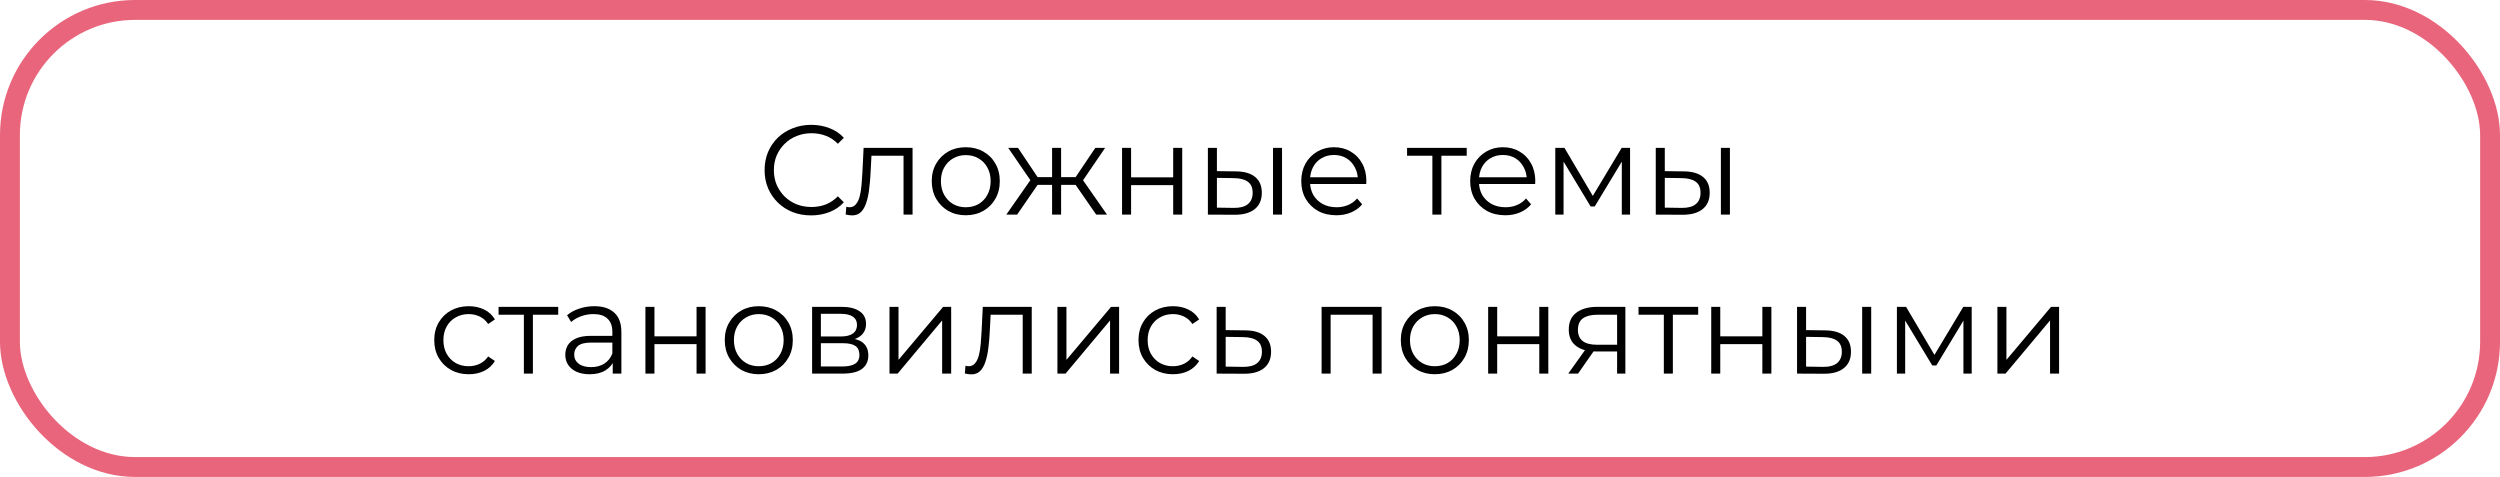
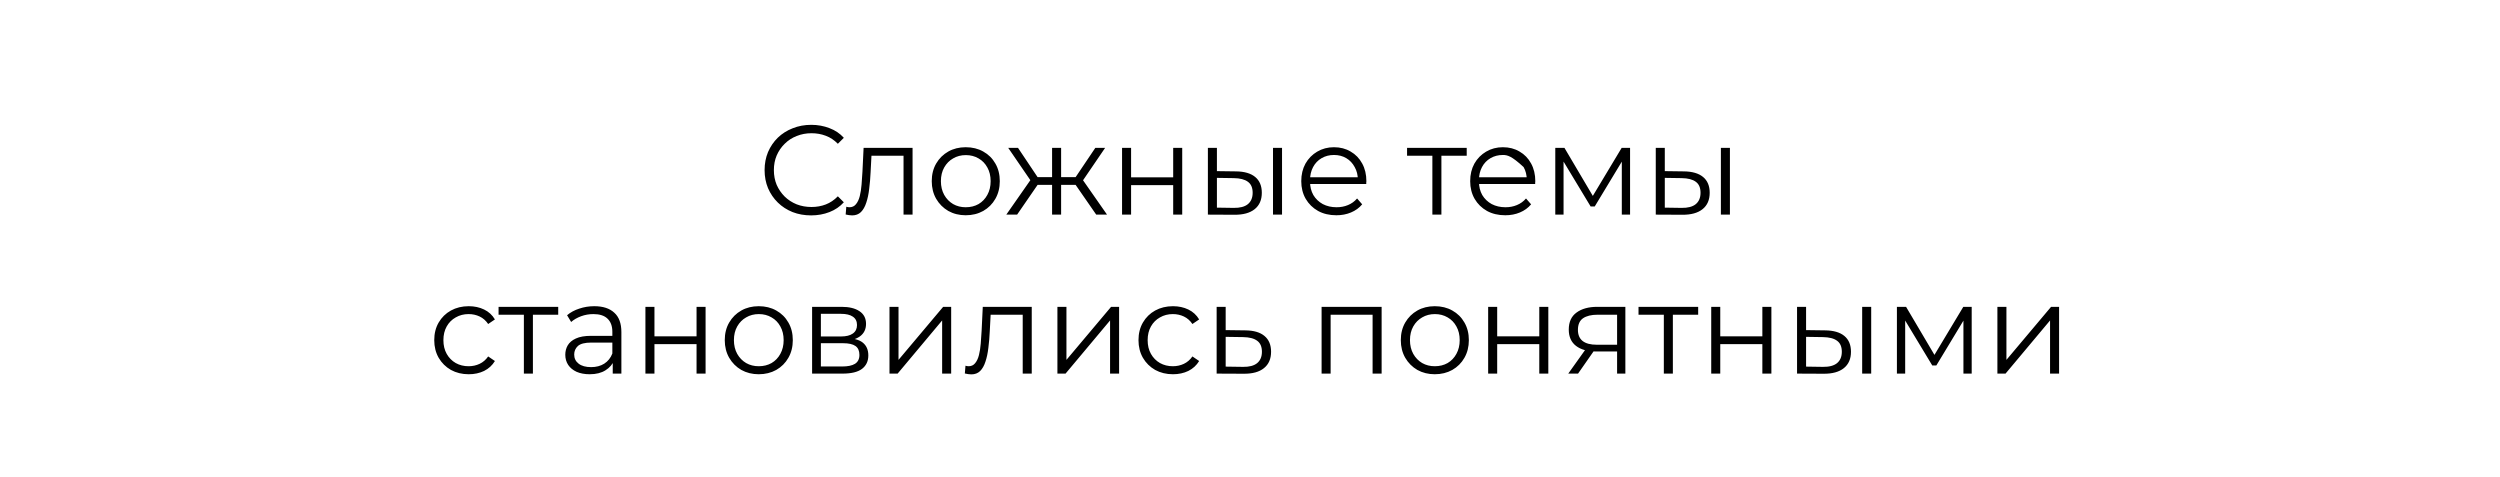
<svg xmlns="http://www.w3.org/2000/svg" width="629" height="120" viewBox="0 0 629 120" fill="none">
-   <rect x="2.5" y="2.5" width="624" height="115" rx="31.5" stroke="#E9657C" stroke-width="5" />
-   <path d="M204.084 54.192C202.398 54.192 200.841 53.915 199.412 53.36C197.982 52.784 196.745 51.984 195.7 50.96C194.654 49.936 193.833 48.731 193.236 47.344C192.66 45.957 192.372 44.443 192.372 42.8C192.372 41.157 192.66 39.643 193.236 38.256C193.833 36.869 194.654 35.664 195.7 34.64C196.766 33.616 198.014 32.827 199.444 32.272C200.873 31.696 202.43 31.408 204.116 31.408C205.737 31.408 207.262 31.685 208.692 32.24C210.121 32.773 211.326 33.584 212.308 34.672L210.804 36.176C209.886 35.237 208.873 34.565 207.764 34.16C206.654 33.733 205.46 33.52 204.18 33.52C202.836 33.52 201.588 33.755 200.436 34.224C199.284 34.672 198.281 35.323 197.428 36.176C196.574 37.008 195.902 37.989 195.412 39.12C194.942 40.229 194.708 41.456 194.708 42.8C194.708 44.144 194.942 45.381 195.412 46.512C195.902 47.621 196.574 48.603 197.428 49.456C198.281 50.288 199.284 50.939 200.436 51.408C201.588 51.856 202.836 52.08 204.18 52.08C205.46 52.08 206.654 51.867 207.764 51.44C208.873 51.013 209.886 50.331 210.804 49.392L212.308 50.896C211.326 51.984 210.121 52.805 208.692 53.36C207.262 53.915 205.726 54.192 204.084 54.192ZM214.401 54.192C214.145 54.192 213.879 54.171 213.601 54.128C213.345 54.085 213.068 54.032 212.769 53.968L212.929 52.016C213.079 52.037 213.217 52.069 213.345 52.112C213.495 52.133 213.623 52.144 213.729 52.144C214.412 52.144 214.956 51.888 215.361 51.376C215.788 50.864 216.108 50.181 216.321 49.328C216.535 48.475 216.684 47.515 216.769 46.448C216.855 45.36 216.929 44.272 216.993 43.184L217.281 37.2H229.601V54H227.329V38.512L227.905 39.184H218.753L219.297 38.48L219.041 43.344C218.977 44.795 218.86 46.181 218.689 47.504C218.54 48.827 218.295 49.989 217.953 50.992C217.633 51.995 217.185 52.784 216.609 53.36C216.033 53.915 215.297 54.192 214.401 54.192ZM242.972 54.16C241.351 54.16 239.889 53.797 238.588 53.072C237.308 52.325 236.295 51.312 235.548 50.032C234.801 48.731 234.428 47.248 234.428 45.584C234.428 43.899 234.801 42.416 235.548 41.136C236.295 39.856 237.308 38.853 238.588 38.128C239.868 37.403 241.329 37.04 242.972 37.04C244.636 37.04 246.108 37.403 247.388 38.128C248.689 38.853 249.703 39.856 250.428 41.136C251.175 42.416 251.548 43.899 251.548 45.584C251.548 47.248 251.175 48.731 250.428 50.032C249.703 51.312 248.689 52.325 247.388 53.072C246.087 53.797 244.615 54.16 242.972 54.16ZM242.972 52.144C244.188 52.144 245.265 51.877 246.204 51.344C247.143 50.789 247.879 50.021 248.412 49.04C248.967 48.037 249.244 46.885 249.244 45.584C249.244 44.261 248.967 43.109 248.412 42.128C247.879 41.147 247.143 40.389 246.204 39.856C245.265 39.301 244.199 39.024 243.004 39.024C241.809 39.024 240.743 39.301 239.804 39.856C238.865 40.389 238.119 41.147 237.564 42.128C237.009 43.109 236.732 44.261 236.732 45.584C236.732 46.885 237.009 48.037 237.564 49.04C238.119 50.021 238.865 50.789 239.804 51.344C240.743 51.877 241.799 52.144 242.972 52.144ZM275.809 54L270.049 45.68L271.937 44.56L278.529 54H275.809ZM253.185 54L259.777 44.56L261.633 45.68L255.905 54H253.185ZM259.585 45.84L253.665 37.2H256.129L261.697 45.52L259.585 45.84ZM260.129 46.512V44.56H265.409V46.512H260.129ZM264.705 54V37.2H266.977V54H264.705ZM266.273 46.512V44.56H271.585V46.512H266.273ZM272.161 45.84L269.985 45.52L275.585 37.2H278.049L272.161 45.84ZM282.31 54V37.2H284.582V44.624H295.174V37.2H297.446V54H295.174V46.576H284.582V54H282.31ZM310.56 54.032L303.904 54V37.2H306.176V43.056L310.976 43.12C313.088 43.141 314.699 43.611 315.808 44.528C316.917 45.445 317.472 46.768 317.472 48.496C317.472 50.288 316.875 51.664 315.68 52.624C314.485 53.584 312.779 54.053 310.56 54.032ZM310.4 52.304C311.979 52.325 313.163 52.016 313.952 51.376C314.763 50.715 315.168 49.755 315.168 48.496C315.168 47.237 314.773 46.32 313.984 45.744C313.195 45.147 312 44.837 310.4 44.816L306.176 44.752V52.24L310.4 52.304ZM320.288 54V37.2H322.56V54H320.288ZM336.229 54.16C334.48 54.16 332.944 53.797 331.621 53.072C330.298 52.325 329.264 51.312 328.517 50.032C327.77 48.731 327.397 47.248 327.397 45.584C327.397 43.92 327.749 42.448 328.453 41.168C329.178 39.888 330.16 38.885 331.397 38.16C332.656 37.413 334.064 37.04 335.621 37.04C337.2 37.04 338.597 37.403 339.813 38.128C341.05 38.832 342.021 39.835 342.725 41.136C343.429 42.416 343.781 43.899 343.781 45.584C343.781 45.691 343.77 45.808 343.749 45.936C343.749 46.043 343.749 46.16 343.749 46.288H329.125V44.592H342.533L341.637 45.264C341.637 44.048 341.37 42.971 340.837 42.032C340.325 41.072 339.621 40.325 338.725 39.792C337.829 39.259 336.794 38.992 335.621 38.992C334.469 38.992 333.434 39.259 332.517 39.792C331.6 40.325 330.885 41.072 330.373 42.032C329.861 42.992 329.605 44.091 329.605 45.328V45.68C329.605 46.96 329.882 48.091 330.437 49.072C331.013 50.032 331.802 50.789 332.805 51.344C333.829 51.877 334.992 52.144 336.293 52.144C337.317 52.144 338.266 51.963 339.141 51.6C340.037 51.237 340.805 50.683 341.445 49.936L342.725 51.408C341.978 52.304 341.04 52.987 339.909 53.456C338.8 53.925 337.573 54.16 336.229 54.16ZM360.385 54V38.576L360.961 39.184H354.017V37.2H369.025V39.184H362.081L362.657 38.576V54H360.385ZM378.729 54.16C376.98 54.16 375.444 53.797 374.121 53.072C372.798 52.325 371.764 51.312 371.017 50.032C370.27 48.731 369.897 47.248 369.897 45.584C369.897 43.92 370.249 42.448 370.953 41.168C371.678 39.888 372.66 38.885 373.897 38.16C375.156 37.413 376.564 37.04 378.121 37.04C379.7 37.04 381.097 37.403 382.313 38.128C383.55 38.832 384.521 39.835 385.225 41.136C385.929 42.416 386.281 43.899 386.281 45.584C386.281 45.691 386.27 45.808 386.249 45.936C386.249 46.043 386.249 46.16 386.249 46.288H371.625V44.592H385.033L384.137 45.264C384.137 44.048 383.87 42.971 383.337 42.032C382.825 41.072 382.121 40.325 381.225 39.792C380.329 39.259 379.294 38.992 378.121 38.992C376.969 38.992 375.934 39.259 375.017 39.792C374.1 40.325 373.385 41.072 372.873 42.032C372.361 42.992 372.105 44.091 372.105 45.328V45.68C372.105 46.96 372.382 48.091 372.937 49.072C373.513 50.032 374.302 50.789 375.305 51.344C376.329 51.877 377.492 52.144 378.793 52.144C379.817 52.144 380.766 51.963 381.641 51.6C382.537 51.237 383.305 50.683 383.945 49.936L385.225 51.408C384.478 52.304 383.54 52.987 382.409 53.456C381.3 53.925 380.073 54.16 378.729 54.16ZM391.31 54V37.2H393.614L401.23 50.096H400.27L408.014 37.2H410.126V54H408.046V39.792L408.462 39.984L401.23 51.952H400.206L392.91 39.856L393.39 39.76V54H391.31ZM423.247 54.032L416.591 54V37.2H418.863V43.056L423.663 43.12C425.775 43.141 427.386 43.611 428.495 44.528C429.605 45.445 430.159 46.768 430.159 48.496C430.159 50.288 429.562 51.664 428.367 52.624C427.173 53.584 425.466 54.053 423.247 54.032ZM423.087 52.304C424.666 52.325 425.85 52.016 426.639 51.376C427.45 50.715 427.855 49.755 427.855 48.496C427.855 47.237 427.461 46.32 426.671 45.744C425.882 45.147 424.687 44.837 423.087 44.816L418.863 44.752V52.24L423.087 52.304ZM432.975 54V37.2H435.247V54H432.975ZM117.928 94.16C116.264 94.16 114.771 93.797 113.448 93.072C112.147 92.325 111.123 91.312 110.376 90.032C109.63 88.731 109.256 87.248 109.256 85.584C109.256 83.899 109.63 82.416 110.376 81.136C111.123 79.856 112.147 78.853 113.448 78.128C114.771 77.403 116.264 77.04 117.928 77.04C119.358 77.04 120.648 77.317 121.8 77.872C122.952 78.427 123.859 79.259 124.52 80.368L122.824 81.52C122.248 80.667 121.534 80.037 120.68 79.632C119.827 79.227 118.899 79.024 117.896 79.024C116.702 79.024 115.624 79.301 114.664 79.856C113.704 80.389 112.947 81.147 112.392 82.128C111.838 83.109 111.56 84.261 111.56 85.584C111.56 86.907 111.838 88.059 112.392 89.04C112.947 90.021 113.704 90.789 114.664 91.344C115.624 91.877 116.702 92.144 117.896 92.144C118.899 92.144 119.827 91.941 120.68 91.536C121.534 91.131 122.248 90.512 122.824 89.68L124.52 90.832C123.859 91.92 122.952 92.752 121.8 93.328C120.648 93.883 119.358 94.16 117.928 94.16ZM131.807 94V78.576L132.383 79.184H125.439V77.2H140.447V79.184H133.503L134.079 78.576V94H131.807ZM154.164 94V90.288L154.068 89.68V83.472C154.068 82.043 153.663 80.944 152.852 80.176C152.063 79.408 150.879 79.024 149.3 79.024C148.212 79.024 147.177 79.205 146.196 79.568C145.215 79.931 144.383 80.411 143.7 81.008L142.676 79.312C143.529 78.587 144.553 78.032 145.748 77.648C146.943 77.243 148.201 77.04 149.524 77.04C151.7 77.04 153.375 77.584 154.548 78.672C155.743 79.739 156.34 81.371 156.34 83.568V94H154.164ZM148.372 94.16C147.113 94.16 146.015 93.957 145.076 93.552C144.159 93.125 143.455 92.549 142.964 91.824C142.473 91.077 142.228 90.224 142.228 89.264C142.228 88.389 142.431 87.6 142.836 86.896C143.263 86.171 143.945 85.595 144.884 85.168C145.844 84.72 147.124 84.496 148.724 84.496H154.516V86.192H148.788C147.167 86.192 146.036 86.48 145.396 87.056C144.777 87.632 144.468 88.347 144.468 89.2C144.468 90.16 144.841 90.928 145.588 91.504C146.335 92.08 147.38 92.368 148.724 92.368C150.004 92.368 151.103 92.08 152.02 91.504C152.959 90.907 153.641 90.053 154.068 88.944L154.58 90.512C154.153 91.621 153.407 92.507 152.34 93.168C151.295 93.829 149.972 94.16 148.372 94.16ZM162.388 94V77.2H164.66V84.624H175.252V77.2H177.524V94H175.252V86.576H164.66V94H162.388ZM190.894 94.16C189.273 94.16 187.811 93.797 186.51 93.072C185.23 92.325 184.217 91.312 183.47 90.032C182.723 88.731 182.35 87.248 182.35 85.584C182.35 83.899 182.723 82.416 183.47 81.136C184.217 79.856 185.23 78.853 186.51 78.128C187.79 77.403 189.251 77.04 190.894 77.04C192.558 77.04 194.03 77.403 195.31 78.128C196.611 78.853 197.625 79.856 198.35 81.136C199.097 82.416 199.47 83.899 199.47 85.584C199.47 87.248 199.097 88.731 198.35 90.032C197.625 91.312 196.611 92.325 195.31 93.072C194.009 93.797 192.537 94.16 190.894 94.16ZM190.894 92.144C192.11 92.144 193.187 91.877 194.126 91.344C195.065 90.789 195.801 90.021 196.334 89.04C196.889 88.037 197.166 86.885 197.166 85.584C197.166 84.261 196.889 83.109 196.334 82.128C195.801 81.147 195.065 80.389 194.126 79.856C193.187 79.301 192.121 79.024 190.926 79.024C189.731 79.024 188.665 79.301 187.726 79.856C186.787 80.389 186.041 81.147 185.486 82.128C184.931 83.109 184.654 84.261 184.654 85.584C184.654 86.885 184.931 88.037 185.486 89.04C186.041 90.021 186.787 90.789 187.726 91.344C188.665 91.877 189.721 92.144 190.894 92.144ZM204.326 94V77.2H211.75C213.648 77.2 215.142 77.563 216.23 78.288C217.339 79.013 217.894 80.08 217.894 81.488C217.894 82.853 217.371 83.909 216.326 84.656C215.28 85.381 213.904 85.744 212.198 85.744L212.646 85.072C214.651 85.072 216.123 85.445 217.062 86.192C218 86.939 218.47 88.016 218.47 89.424C218.47 90.875 217.936 92.005 216.87 92.816C215.824 93.605 214.192 94 211.974 94H204.326ZM206.534 92.208H211.878C213.307 92.208 214.384 91.984 215.11 91.536C215.856 91.067 216.23 90.32 216.23 89.296C216.23 88.272 215.899 87.525 215.238 87.056C214.576 86.587 213.531 86.352 212.102 86.352H206.534V92.208ZM206.534 84.656H211.59C212.891 84.656 213.883 84.411 214.566 83.92C215.27 83.429 215.622 82.715 215.622 81.776C215.622 80.837 215.27 80.133 214.566 79.664C213.883 79.195 212.891 78.96 211.59 78.96H206.534V84.656ZM223.795 94V77.2H226.067V90.544L237.299 77.2H239.315V94H237.043V80.624L225.843 94H223.795ZM244.386 94.192C244.13 94.192 243.863 94.171 243.586 94.128C243.33 94.085 243.052 94.032 242.754 93.968L242.914 92.016C243.063 92.037 243.202 92.069 243.33 92.112C243.479 92.133 243.607 92.144 243.714 92.144C244.396 92.144 244.94 91.888 245.346 91.376C245.772 90.864 246.092 90.181 246.306 89.328C246.519 88.475 246.668 87.515 246.754 86.448C246.839 85.36 246.914 84.272 246.978 83.184L247.266 77.2H259.586V94H257.314V78.512L257.89 79.184H248.738L249.282 78.48L249.026 83.344C248.962 84.795 248.844 86.181 248.674 87.504C248.524 88.827 248.279 89.989 247.938 90.992C247.618 91.995 247.17 92.784 246.594 93.36C246.018 93.915 245.282 94.192 244.386 94.192ZM266.045 94V77.2H268.317V90.544L279.549 77.2H281.565V94H279.293V80.624L268.093 94H266.045ZM295.116 94.16C293.452 94.16 291.958 93.797 290.636 93.072C289.334 92.325 288.31 91.312 287.564 90.032C286.817 88.731 286.444 87.248 286.444 85.584C286.444 83.899 286.817 82.416 287.564 81.136C288.31 79.856 289.334 78.853 290.636 78.128C291.958 77.403 293.452 77.04 295.116 77.04C296.545 77.04 297.836 77.317 298.988 77.872C300.14 78.427 301.046 79.259 301.708 80.368L300.012 81.52C299.436 80.667 298.721 80.037 297.868 79.632C297.014 79.227 296.086 79.024 295.084 79.024C293.889 79.024 292.812 79.301 291.852 79.856C290.892 80.389 290.134 81.147 289.58 82.128C289.025 83.109 288.748 84.261 288.748 85.584C288.748 86.907 289.025 88.059 289.58 89.04C290.134 90.021 290.892 90.789 291.852 91.344C292.812 91.877 293.889 92.144 295.084 92.144C296.086 92.144 297.014 91.941 297.868 91.536C298.721 91.131 299.436 90.512 300.012 89.68L301.708 90.832C301.046 91.92 300.14 92.752 298.988 93.328C297.836 93.883 296.545 94.16 295.116 94.16ZM312.891 94.032L306.107 94V77.2H308.379V83.056L313.339 83.12C315.451 83.141 317.051 83.611 318.139 84.528C319.248 85.445 319.803 86.768 319.803 88.496C319.803 90.288 319.206 91.664 318.011 92.624C316.838 93.584 315.131 94.053 312.891 94.032ZM312.763 92.304C314.32 92.325 315.494 92.016 316.283 91.376C317.094 90.715 317.499 89.755 317.499 88.496C317.499 87.237 317.104 86.32 316.315 85.744C315.526 85.147 314.342 84.837 312.763 84.816L308.379 84.752V92.24L312.763 92.304ZM332.513 94V77.2H347.617V94H345.345V78.576L345.921 79.184H334.209L334.785 78.576V94H332.513ZM360.988 94.16C359.366 94.16 357.905 93.797 356.604 93.072C355.324 92.325 354.31 91.312 353.564 90.032C352.817 88.731 352.444 87.248 352.444 85.584C352.444 83.899 352.817 82.416 353.564 81.136C354.31 79.856 355.324 78.853 356.604 78.128C357.884 77.403 359.345 77.04 360.988 77.04C362.652 77.04 364.124 77.403 365.404 78.128C366.705 78.853 367.718 79.856 368.444 81.136C369.19 82.416 369.564 83.899 369.564 85.584C369.564 87.248 369.19 88.731 368.444 90.032C367.718 91.312 366.705 92.325 365.404 93.072C364.102 93.797 362.63 94.16 360.988 94.16ZM360.988 92.144C362.204 92.144 363.281 91.877 364.22 91.344C365.158 90.789 365.894 90.021 366.428 89.04C366.982 88.037 367.26 86.885 367.26 85.584C367.26 84.261 366.982 83.109 366.428 82.128C365.894 81.147 365.158 80.389 364.22 79.856C363.281 79.301 362.214 79.024 361.02 79.024C359.825 79.024 358.758 79.301 357.82 79.856C356.881 80.389 356.134 81.147 355.58 82.128C355.025 83.109 354.748 84.261 354.748 85.584C354.748 86.885 355.025 88.037 355.58 89.04C356.134 90.021 356.881 90.789 357.82 91.344C358.758 91.877 359.814 92.144 360.988 92.144ZM374.42 94V77.2H376.692V84.624H387.284V77.2H389.556V94H387.284V86.576H376.692V94H374.42ZM406.861 94V87.952L407.277 88.432H401.581C399.427 88.432 397.741 87.963 396.525 87.024C395.309 86.085 394.701 84.72 394.701 82.928C394.701 81.008 395.352 79.579 396.653 78.64C397.955 77.68 399.693 77.2 401.869 77.2H408.941V94H406.861ZM394.573 94L399.181 87.536H401.549L397.037 94H394.573ZM406.861 87.28V78.512L407.277 79.184H401.933C400.376 79.184 399.16 79.483 398.285 80.08C397.432 80.677 397.005 81.648 397.005 82.992C397.005 85.488 398.595 86.736 401.773 86.736H407.277L406.861 87.28ZM418.62 94V78.576L419.196 79.184H412.252V77.2H427.26V79.184H420.316L420.892 78.576V94H418.62ZM430.545 94V77.2H432.817V84.624H443.409V77.2H445.681V94H443.409V86.576H432.817V94H430.545ZM458.794 94.032L452.138 94V77.2H454.41V83.056L459.21 83.12C461.322 83.141 462.933 83.611 464.042 84.528C465.152 85.445 465.706 86.768 465.706 88.496C465.706 90.288 465.109 91.664 463.914 92.624C462.72 93.584 461.013 94.053 458.794 94.032ZM458.634 92.304C460.213 92.325 461.397 92.016 462.186 91.376C462.997 90.715 463.402 89.755 463.402 88.496C463.402 87.237 463.008 86.32 462.218 85.744C461.429 85.147 460.234 84.837 458.634 84.816L454.41 84.752V92.24L458.634 92.304ZM468.522 94V77.2H470.794V94H468.522ZM477.263 94V77.2H479.567L487.183 90.096H486.223L493.967 77.2H496.079V94H493.999V79.792L494.415 79.984L487.183 91.952H486.159L478.863 79.856L479.343 79.76V94H477.263ZM502.545 94V77.2H504.817V90.544L516.049 77.2H518.065V94H515.793V80.624L504.593 94H502.545Z" fill="black" />
+   <path d="M204.084 54.192C202.398 54.192 200.841 53.915 199.412 53.36C197.982 52.784 196.745 51.984 195.7 50.96C194.654 49.936 193.833 48.731 193.236 47.344C192.66 45.957 192.372 44.443 192.372 42.8C192.372 41.157 192.66 39.643 193.236 38.256C193.833 36.869 194.654 35.664 195.7 34.64C196.766 33.616 198.014 32.827 199.444 32.272C200.873 31.696 202.43 31.408 204.116 31.408C205.737 31.408 207.262 31.685 208.692 32.24C210.121 32.773 211.326 33.584 212.308 34.672L210.804 36.176C209.886 35.237 208.873 34.565 207.764 34.16C206.654 33.733 205.46 33.52 204.18 33.52C202.836 33.52 201.588 33.755 200.436 34.224C199.284 34.672 198.281 35.323 197.428 36.176C196.574 37.008 195.902 37.989 195.412 39.12C194.942 40.229 194.708 41.456 194.708 42.8C194.708 44.144 194.942 45.381 195.412 46.512C195.902 47.621 196.574 48.603 197.428 49.456C198.281 50.288 199.284 50.939 200.436 51.408C201.588 51.856 202.836 52.08 204.18 52.08C205.46 52.08 206.654 51.867 207.764 51.44C208.873 51.013 209.886 50.331 210.804 49.392L212.308 50.896C211.326 51.984 210.121 52.805 208.692 53.36C207.262 53.915 205.726 54.192 204.084 54.192ZM214.401 54.192C214.145 54.192 213.879 54.171 213.601 54.128C213.345 54.085 213.068 54.032 212.769 53.968L212.929 52.016C213.079 52.037 213.217 52.069 213.345 52.112C213.495 52.133 213.623 52.144 213.729 52.144C214.412 52.144 214.956 51.888 215.361 51.376C215.788 50.864 216.108 50.181 216.321 49.328C216.535 48.475 216.684 47.515 216.769 46.448C216.855 45.36 216.929 44.272 216.993 43.184L217.281 37.2H229.601V54H227.329V38.512L227.905 39.184H218.753L219.297 38.48L219.041 43.344C218.977 44.795 218.86 46.181 218.689 47.504C218.54 48.827 218.295 49.989 217.953 50.992C217.633 51.995 217.185 52.784 216.609 53.36C216.033 53.915 215.297 54.192 214.401 54.192ZM242.972 54.16C241.351 54.16 239.889 53.797 238.588 53.072C237.308 52.325 236.295 51.312 235.548 50.032C234.801 48.731 234.428 47.248 234.428 45.584C234.428 43.899 234.801 42.416 235.548 41.136C236.295 39.856 237.308 38.853 238.588 38.128C239.868 37.403 241.329 37.04 242.972 37.04C244.636 37.04 246.108 37.403 247.388 38.128C248.689 38.853 249.703 39.856 250.428 41.136C251.175 42.416 251.548 43.899 251.548 45.584C251.548 47.248 251.175 48.731 250.428 50.032C249.703 51.312 248.689 52.325 247.388 53.072C246.087 53.797 244.615 54.16 242.972 54.16ZM242.972 52.144C244.188 52.144 245.265 51.877 246.204 51.344C247.143 50.789 247.879 50.021 248.412 49.04C248.967 48.037 249.244 46.885 249.244 45.584C249.244 44.261 248.967 43.109 248.412 42.128C247.879 41.147 247.143 40.389 246.204 39.856C245.265 39.301 244.199 39.024 243.004 39.024C241.809 39.024 240.743 39.301 239.804 39.856C238.865 40.389 238.119 41.147 237.564 42.128C237.009 43.109 236.732 44.261 236.732 45.584C236.732 46.885 237.009 48.037 237.564 49.04C238.119 50.021 238.865 50.789 239.804 51.344C240.743 51.877 241.799 52.144 242.972 52.144ZM275.809 54L270.049 45.68L271.937 44.56L278.529 54H275.809ZM253.185 54L259.777 44.56L261.633 45.68L255.905 54H253.185ZM259.585 45.84L253.665 37.2H256.129L261.697 45.52L259.585 45.84ZM260.129 46.512V44.56H265.409V46.512H260.129ZM264.705 54V37.2H266.977V54H264.705ZM266.273 46.512V44.56H271.585V46.512H266.273ZM272.161 45.84L269.985 45.52L275.585 37.2H278.049L272.161 45.84ZM282.31 54V37.2H284.582V44.624H295.174V37.2H297.446V54H295.174V46.576H284.582V54H282.31ZM310.56 54.032L303.904 54V37.2H306.176V43.056L310.976 43.12C313.088 43.141 314.699 43.611 315.808 44.528C316.917 45.445 317.472 46.768 317.472 48.496C317.472 50.288 316.875 51.664 315.68 52.624C314.485 53.584 312.779 54.053 310.56 54.032ZM310.4 52.304C311.979 52.325 313.163 52.016 313.952 51.376C314.763 50.715 315.168 49.755 315.168 48.496C315.168 47.237 314.773 46.32 313.984 45.744C313.195 45.147 312 44.837 310.4 44.816L306.176 44.752V52.24L310.4 52.304ZM320.288 54V37.2H322.56V54H320.288ZM336.229 54.16C334.48 54.16 332.944 53.797 331.621 53.072C330.298 52.325 329.264 51.312 328.517 50.032C327.77 48.731 327.397 47.248 327.397 45.584C327.397 43.92 327.749 42.448 328.453 41.168C329.178 39.888 330.16 38.885 331.397 38.16C332.656 37.413 334.064 37.04 335.621 37.04C337.2 37.04 338.597 37.403 339.813 38.128C341.05 38.832 342.021 39.835 342.725 41.136C343.429 42.416 343.781 43.899 343.781 45.584C343.781 45.691 343.77 45.808 343.749 45.936C343.749 46.043 343.749 46.16 343.749 46.288H329.125V44.592H342.533L341.637 45.264C341.637 44.048 341.37 42.971 340.837 42.032C340.325 41.072 339.621 40.325 338.725 39.792C337.829 39.259 336.794 38.992 335.621 38.992C334.469 38.992 333.434 39.259 332.517 39.792C331.6 40.325 330.885 41.072 330.373 42.032C329.861 42.992 329.605 44.091 329.605 45.328V45.68C329.605 46.96 329.882 48.091 330.437 49.072C331.013 50.032 331.802 50.789 332.805 51.344C333.829 51.877 334.992 52.144 336.293 52.144C337.317 52.144 338.266 51.963 339.141 51.6C340.037 51.237 340.805 50.683 341.445 49.936L342.725 51.408C341.978 52.304 341.04 52.987 339.909 53.456C338.8 53.925 337.573 54.16 336.229 54.16ZM360.385 54V38.576L360.961 39.184H354.017V37.2H369.025V39.184H362.081L362.657 38.576V54H360.385ZM378.729 54.16C376.98 54.16 375.444 53.797 374.121 53.072C372.798 52.325 371.764 51.312 371.017 50.032C370.27 48.731 369.897 47.248 369.897 45.584C369.897 43.92 370.249 42.448 370.953 41.168C371.678 39.888 372.66 38.885 373.897 38.16C375.156 37.413 376.564 37.04 378.121 37.04C379.7 37.04 381.097 37.403 382.313 38.128C383.55 38.832 384.521 39.835 385.225 41.136C385.929 42.416 386.281 43.899 386.281 45.584C386.281 45.691 386.27 45.808 386.249 45.936C386.249 46.043 386.249 46.16 386.249 46.288H371.625V44.592H385.033L384.137 45.264C384.137 44.048 383.87 42.971 383.337 42.032C380.329 39.259 379.294 38.992 378.121 38.992C376.969 38.992 375.934 39.259 375.017 39.792C374.1 40.325 373.385 41.072 372.873 42.032C372.361 42.992 372.105 44.091 372.105 45.328V45.68C372.105 46.96 372.382 48.091 372.937 49.072C373.513 50.032 374.302 50.789 375.305 51.344C376.329 51.877 377.492 52.144 378.793 52.144C379.817 52.144 380.766 51.963 381.641 51.6C382.537 51.237 383.305 50.683 383.945 49.936L385.225 51.408C384.478 52.304 383.54 52.987 382.409 53.456C381.3 53.925 380.073 54.16 378.729 54.16ZM391.31 54V37.2H393.614L401.23 50.096H400.27L408.014 37.2H410.126V54H408.046V39.792L408.462 39.984L401.23 51.952H400.206L392.91 39.856L393.39 39.76V54H391.31ZM423.247 54.032L416.591 54V37.2H418.863V43.056L423.663 43.12C425.775 43.141 427.386 43.611 428.495 44.528C429.605 45.445 430.159 46.768 430.159 48.496C430.159 50.288 429.562 51.664 428.367 52.624C427.173 53.584 425.466 54.053 423.247 54.032ZM423.087 52.304C424.666 52.325 425.85 52.016 426.639 51.376C427.45 50.715 427.855 49.755 427.855 48.496C427.855 47.237 427.461 46.32 426.671 45.744C425.882 45.147 424.687 44.837 423.087 44.816L418.863 44.752V52.24L423.087 52.304ZM432.975 54V37.2H435.247V54H432.975ZM117.928 94.16C116.264 94.16 114.771 93.797 113.448 93.072C112.147 92.325 111.123 91.312 110.376 90.032C109.63 88.731 109.256 87.248 109.256 85.584C109.256 83.899 109.63 82.416 110.376 81.136C111.123 79.856 112.147 78.853 113.448 78.128C114.771 77.403 116.264 77.04 117.928 77.04C119.358 77.04 120.648 77.317 121.8 77.872C122.952 78.427 123.859 79.259 124.52 80.368L122.824 81.52C122.248 80.667 121.534 80.037 120.68 79.632C119.827 79.227 118.899 79.024 117.896 79.024C116.702 79.024 115.624 79.301 114.664 79.856C113.704 80.389 112.947 81.147 112.392 82.128C111.838 83.109 111.56 84.261 111.56 85.584C111.56 86.907 111.838 88.059 112.392 89.04C112.947 90.021 113.704 90.789 114.664 91.344C115.624 91.877 116.702 92.144 117.896 92.144C118.899 92.144 119.827 91.941 120.68 91.536C121.534 91.131 122.248 90.512 122.824 89.68L124.52 90.832C123.859 91.92 122.952 92.752 121.8 93.328C120.648 93.883 119.358 94.16 117.928 94.16ZM131.807 94V78.576L132.383 79.184H125.439V77.2H140.447V79.184H133.503L134.079 78.576V94H131.807ZM154.164 94V90.288L154.068 89.68V83.472C154.068 82.043 153.663 80.944 152.852 80.176C152.063 79.408 150.879 79.024 149.3 79.024C148.212 79.024 147.177 79.205 146.196 79.568C145.215 79.931 144.383 80.411 143.7 81.008L142.676 79.312C143.529 78.587 144.553 78.032 145.748 77.648C146.943 77.243 148.201 77.04 149.524 77.04C151.7 77.04 153.375 77.584 154.548 78.672C155.743 79.739 156.34 81.371 156.34 83.568V94H154.164ZM148.372 94.16C147.113 94.16 146.015 93.957 145.076 93.552C144.159 93.125 143.455 92.549 142.964 91.824C142.473 91.077 142.228 90.224 142.228 89.264C142.228 88.389 142.431 87.6 142.836 86.896C143.263 86.171 143.945 85.595 144.884 85.168C145.844 84.72 147.124 84.496 148.724 84.496H154.516V86.192H148.788C147.167 86.192 146.036 86.48 145.396 87.056C144.777 87.632 144.468 88.347 144.468 89.2C144.468 90.16 144.841 90.928 145.588 91.504C146.335 92.08 147.38 92.368 148.724 92.368C150.004 92.368 151.103 92.08 152.02 91.504C152.959 90.907 153.641 90.053 154.068 88.944L154.58 90.512C154.153 91.621 153.407 92.507 152.34 93.168C151.295 93.829 149.972 94.16 148.372 94.16ZM162.388 94V77.2H164.66V84.624H175.252V77.2H177.524V94H175.252V86.576H164.66V94H162.388ZM190.894 94.16C189.273 94.16 187.811 93.797 186.51 93.072C185.23 92.325 184.217 91.312 183.47 90.032C182.723 88.731 182.35 87.248 182.35 85.584C182.35 83.899 182.723 82.416 183.47 81.136C184.217 79.856 185.23 78.853 186.51 78.128C187.79 77.403 189.251 77.04 190.894 77.04C192.558 77.04 194.03 77.403 195.31 78.128C196.611 78.853 197.625 79.856 198.35 81.136C199.097 82.416 199.47 83.899 199.47 85.584C199.47 87.248 199.097 88.731 198.35 90.032C197.625 91.312 196.611 92.325 195.31 93.072C194.009 93.797 192.537 94.16 190.894 94.16ZM190.894 92.144C192.11 92.144 193.187 91.877 194.126 91.344C195.065 90.789 195.801 90.021 196.334 89.04C196.889 88.037 197.166 86.885 197.166 85.584C197.166 84.261 196.889 83.109 196.334 82.128C195.801 81.147 195.065 80.389 194.126 79.856C193.187 79.301 192.121 79.024 190.926 79.024C189.731 79.024 188.665 79.301 187.726 79.856C186.787 80.389 186.041 81.147 185.486 82.128C184.931 83.109 184.654 84.261 184.654 85.584C184.654 86.885 184.931 88.037 185.486 89.04C186.041 90.021 186.787 90.789 187.726 91.344C188.665 91.877 189.721 92.144 190.894 92.144ZM204.326 94V77.2H211.75C213.648 77.2 215.142 77.563 216.23 78.288C217.339 79.013 217.894 80.08 217.894 81.488C217.894 82.853 217.371 83.909 216.326 84.656C215.28 85.381 213.904 85.744 212.198 85.744L212.646 85.072C214.651 85.072 216.123 85.445 217.062 86.192C218 86.939 218.47 88.016 218.47 89.424C218.47 90.875 217.936 92.005 216.87 92.816C215.824 93.605 214.192 94 211.974 94H204.326ZM206.534 92.208H211.878C213.307 92.208 214.384 91.984 215.11 91.536C215.856 91.067 216.23 90.32 216.23 89.296C216.23 88.272 215.899 87.525 215.238 87.056C214.576 86.587 213.531 86.352 212.102 86.352H206.534V92.208ZM206.534 84.656H211.59C212.891 84.656 213.883 84.411 214.566 83.92C215.27 83.429 215.622 82.715 215.622 81.776C215.622 80.837 215.27 80.133 214.566 79.664C213.883 79.195 212.891 78.96 211.59 78.96H206.534V84.656ZM223.795 94V77.2H226.067V90.544L237.299 77.2H239.315V94H237.043V80.624L225.843 94H223.795ZM244.386 94.192C244.13 94.192 243.863 94.171 243.586 94.128C243.33 94.085 243.052 94.032 242.754 93.968L242.914 92.016C243.063 92.037 243.202 92.069 243.33 92.112C243.479 92.133 243.607 92.144 243.714 92.144C244.396 92.144 244.94 91.888 245.346 91.376C245.772 90.864 246.092 90.181 246.306 89.328C246.519 88.475 246.668 87.515 246.754 86.448C246.839 85.36 246.914 84.272 246.978 83.184L247.266 77.2H259.586V94H257.314V78.512L257.89 79.184H248.738L249.282 78.48L249.026 83.344C248.962 84.795 248.844 86.181 248.674 87.504C248.524 88.827 248.279 89.989 247.938 90.992C247.618 91.995 247.17 92.784 246.594 93.36C246.018 93.915 245.282 94.192 244.386 94.192ZM266.045 94V77.2H268.317V90.544L279.549 77.2H281.565V94H279.293V80.624L268.093 94H266.045ZM295.116 94.16C293.452 94.16 291.958 93.797 290.636 93.072C289.334 92.325 288.31 91.312 287.564 90.032C286.817 88.731 286.444 87.248 286.444 85.584C286.444 83.899 286.817 82.416 287.564 81.136C288.31 79.856 289.334 78.853 290.636 78.128C291.958 77.403 293.452 77.04 295.116 77.04C296.545 77.04 297.836 77.317 298.988 77.872C300.14 78.427 301.046 79.259 301.708 80.368L300.012 81.52C299.436 80.667 298.721 80.037 297.868 79.632C297.014 79.227 296.086 79.024 295.084 79.024C293.889 79.024 292.812 79.301 291.852 79.856C290.892 80.389 290.134 81.147 289.58 82.128C289.025 83.109 288.748 84.261 288.748 85.584C288.748 86.907 289.025 88.059 289.58 89.04C290.134 90.021 290.892 90.789 291.852 91.344C292.812 91.877 293.889 92.144 295.084 92.144C296.086 92.144 297.014 91.941 297.868 91.536C298.721 91.131 299.436 90.512 300.012 89.68L301.708 90.832C301.046 91.92 300.14 92.752 298.988 93.328C297.836 93.883 296.545 94.16 295.116 94.16ZM312.891 94.032L306.107 94V77.2H308.379V83.056L313.339 83.12C315.451 83.141 317.051 83.611 318.139 84.528C319.248 85.445 319.803 86.768 319.803 88.496C319.803 90.288 319.206 91.664 318.011 92.624C316.838 93.584 315.131 94.053 312.891 94.032ZM312.763 92.304C314.32 92.325 315.494 92.016 316.283 91.376C317.094 90.715 317.499 89.755 317.499 88.496C317.499 87.237 317.104 86.32 316.315 85.744C315.526 85.147 314.342 84.837 312.763 84.816L308.379 84.752V92.24L312.763 92.304ZM332.513 94V77.2H347.617V94H345.345V78.576L345.921 79.184H334.209L334.785 78.576V94H332.513ZM360.988 94.16C359.366 94.16 357.905 93.797 356.604 93.072C355.324 92.325 354.31 91.312 353.564 90.032C352.817 88.731 352.444 87.248 352.444 85.584C352.444 83.899 352.817 82.416 353.564 81.136C354.31 79.856 355.324 78.853 356.604 78.128C357.884 77.403 359.345 77.04 360.988 77.04C362.652 77.04 364.124 77.403 365.404 78.128C366.705 78.853 367.718 79.856 368.444 81.136C369.19 82.416 369.564 83.899 369.564 85.584C369.564 87.248 369.19 88.731 368.444 90.032C367.718 91.312 366.705 92.325 365.404 93.072C364.102 93.797 362.63 94.16 360.988 94.16ZM360.988 92.144C362.204 92.144 363.281 91.877 364.22 91.344C365.158 90.789 365.894 90.021 366.428 89.04C366.982 88.037 367.26 86.885 367.26 85.584C367.26 84.261 366.982 83.109 366.428 82.128C365.894 81.147 365.158 80.389 364.22 79.856C363.281 79.301 362.214 79.024 361.02 79.024C359.825 79.024 358.758 79.301 357.82 79.856C356.881 80.389 356.134 81.147 355.58 82.128C355.025 83.109 354.748 84.261 354.748 85.584C354.748 86.885 355.025 88.037 355.58 89.04C356.134 90.021 356.881 90.789 357.82 91.344C358.758 91.877 359.814 92.144 360.988 92.144ZM374.42 94V77.2H376.692V84.624H387.284V77.2H389.556V94H387.284V86.576H376.692V94H374.42ZM406.861 94V87.952L407.277 88.432H401.581C399.427 88.432 397.741 87.963 396.525 87.024C395.309 86.085 394.701 84.72 394.701 82.928C394.701 81.008 395.352 79.579 396.653 78.64C397.955 77.68 399.693 77.2 401.869 77.2H408.941V94H406.861ZM394.573 94L399.181 87.536H401.549L397.037 94H394.573ZM406.861 87.28V78.512L407.277 79.184H401.933C400.376 79.184 399.16 79.483 398.285 80.08C397.432 80.677 397.005 81.648 397.005 82.992C397.005 85.488 398.595 86.736 401.773 86.736H407.277L406.861 87.28ZM418.62 94V78.576L419.196 79.184H412.252V77.2H427.26V79.184H420.316L420.892 78.576V94H418.62ZM430.545 94V77.2H432.817V84.624H443.409V77.2H445.681V94H443.409V86.576H432.817V94H430.545ZM458.794 94.032L452.138 94V77.2H454.41V83.056L459.21 83.12C461.322 83.141 462.933 83.611 464.042 84.528C465.152 85.445 465.706 86.768 465.706 88.496C465.706 90.288 465.109 91.664 463.914 92.624C462.72 93.584 461.013 94.053 458.794 94.032ZM458.634 92.304C460.213 92.325 461.397 92.016 462.186 91.376C462.997 90.715 463.402 89.755 463.402 88.496C463.402 87.237 463.008 86.32 462.218 85.744C461.429 85.147 460.234 84.837 458.634 84.816L454.41 84.752V92.24L458.634 92.304ZM468.522 94V77.2H470.794V94H468.522ZM477.263 94V77.2H479.567L487.183 90.096H486.223L493.967 77.2H496.079V94H493.999V79.792L494.415 79.984L487.183 91.952H486.159L478.863 79.856L479.343 79.76V94H477.263ZM502.545 94V77.2H504.817V90.544L516.049 77.2H518.065V94H515.793V80.624L504.593 94H502.545Z" fill="black" />
</svg>